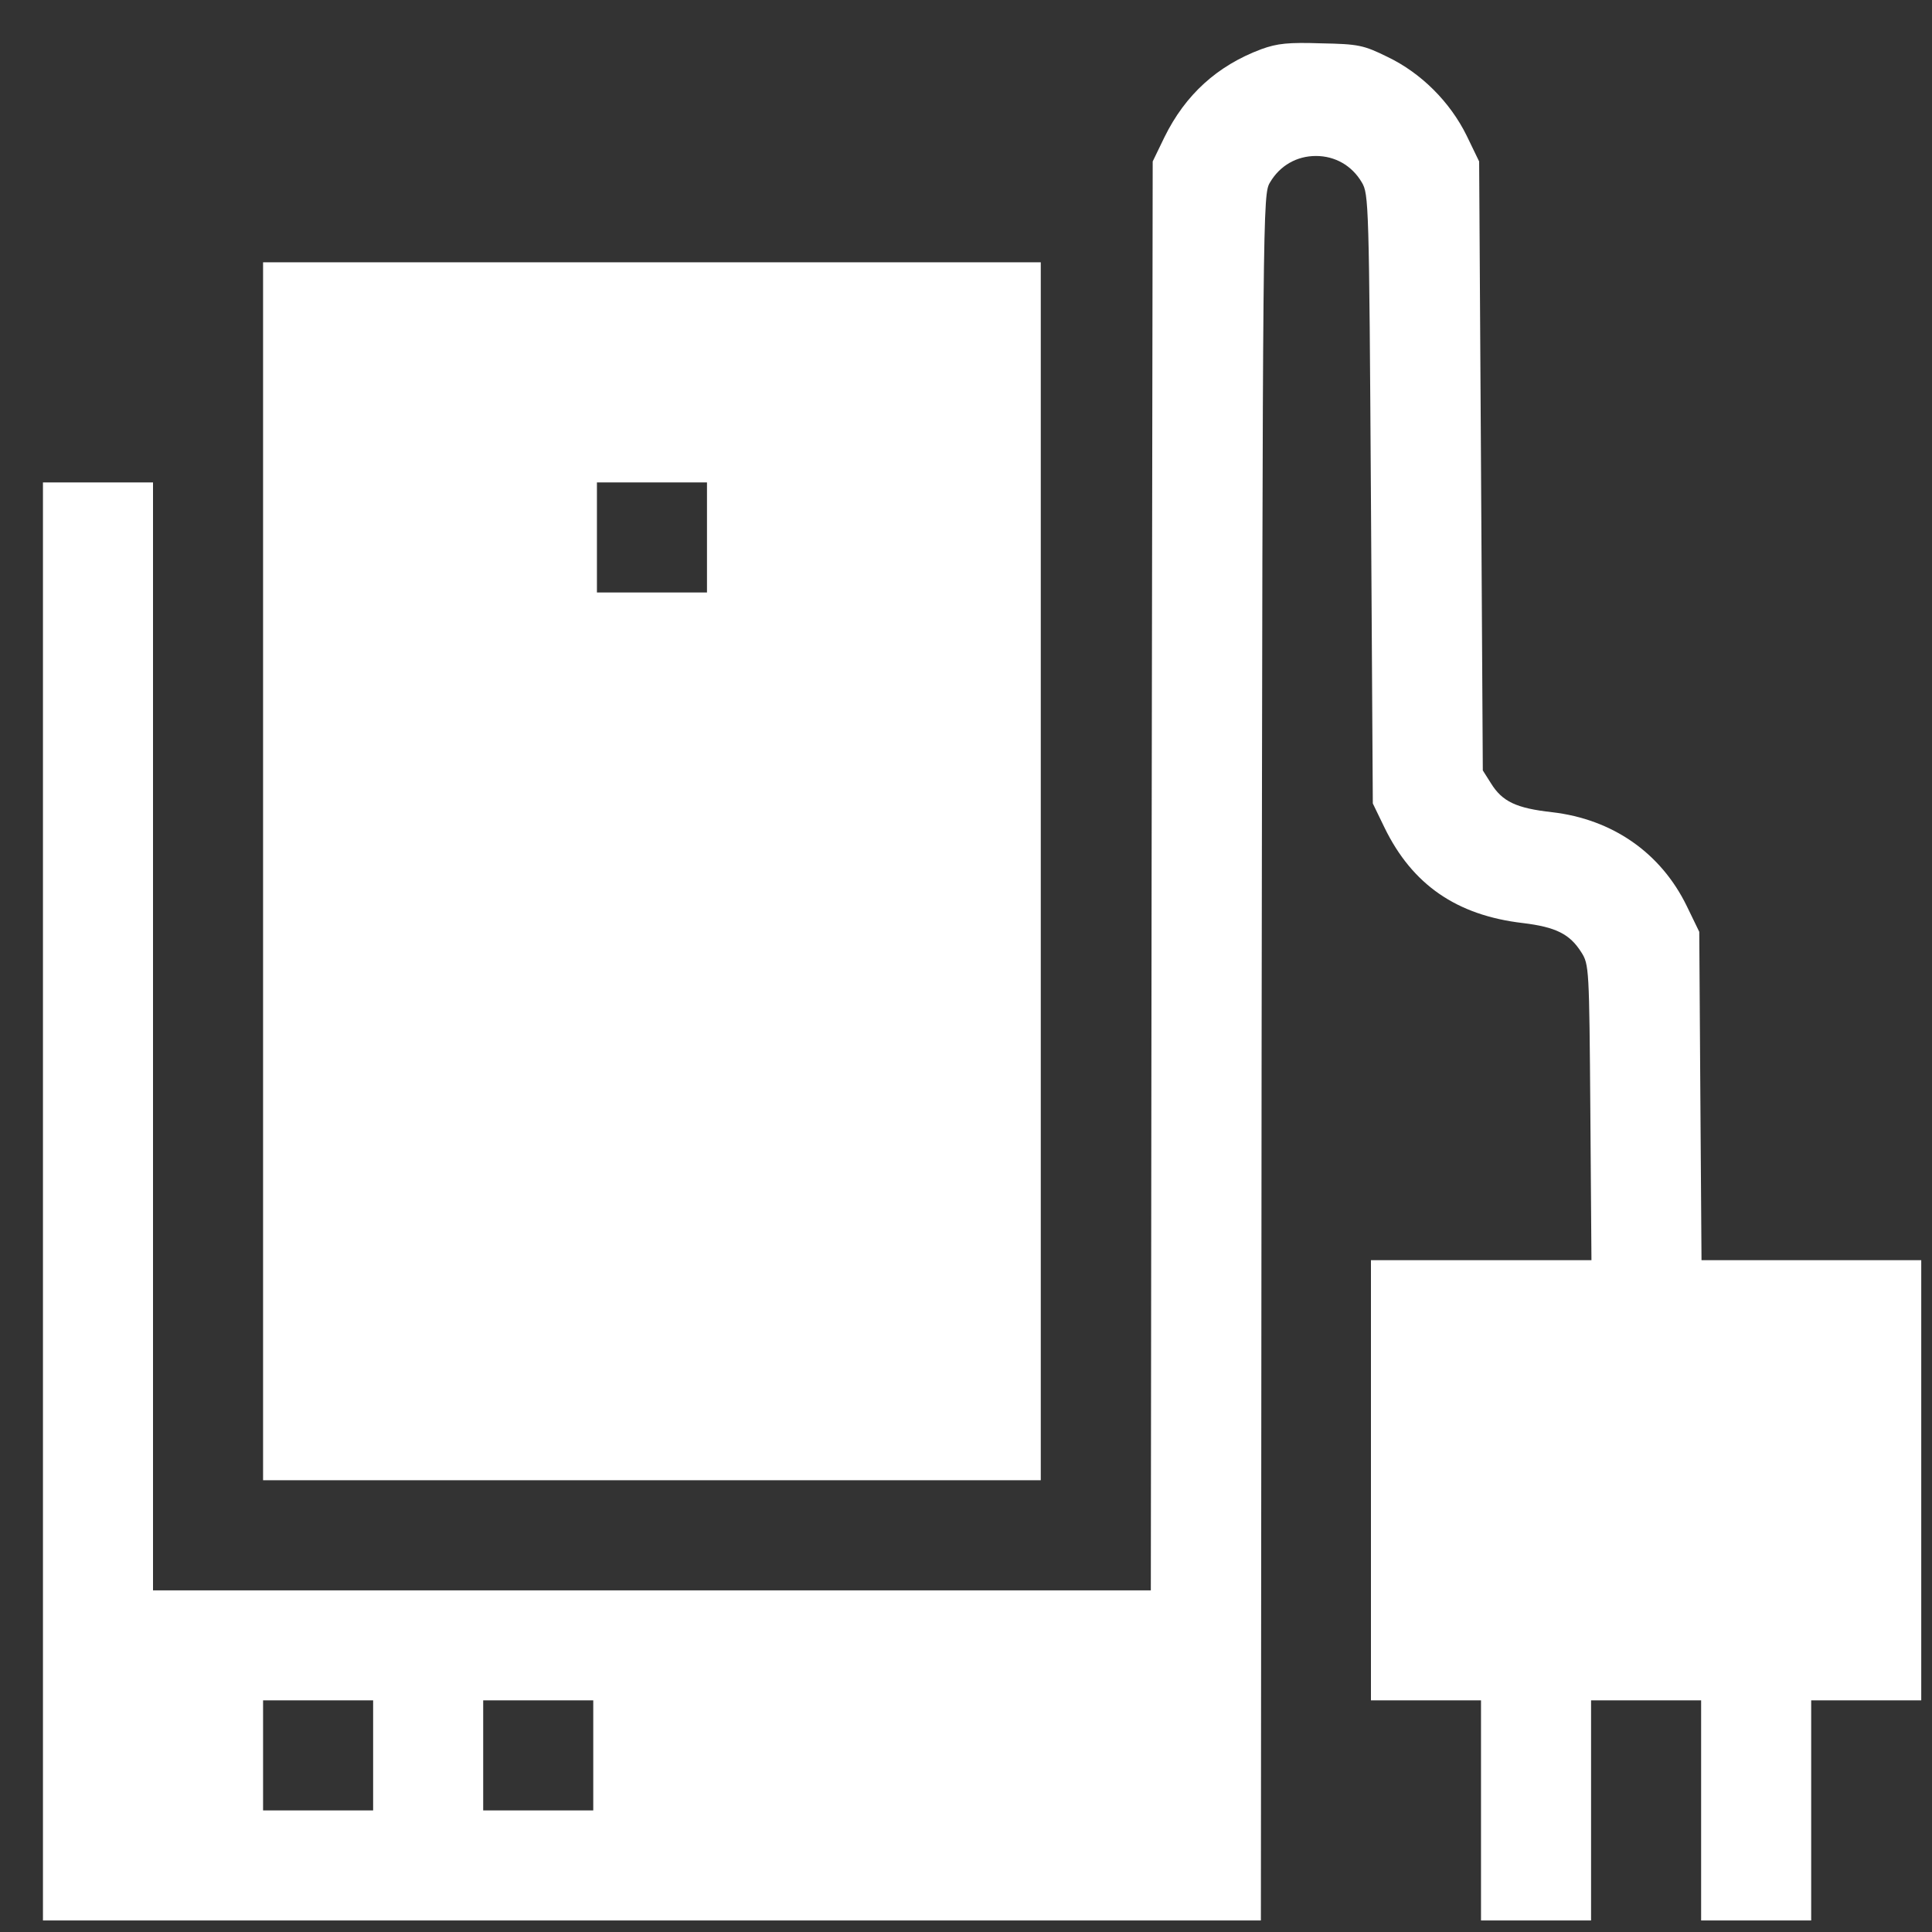
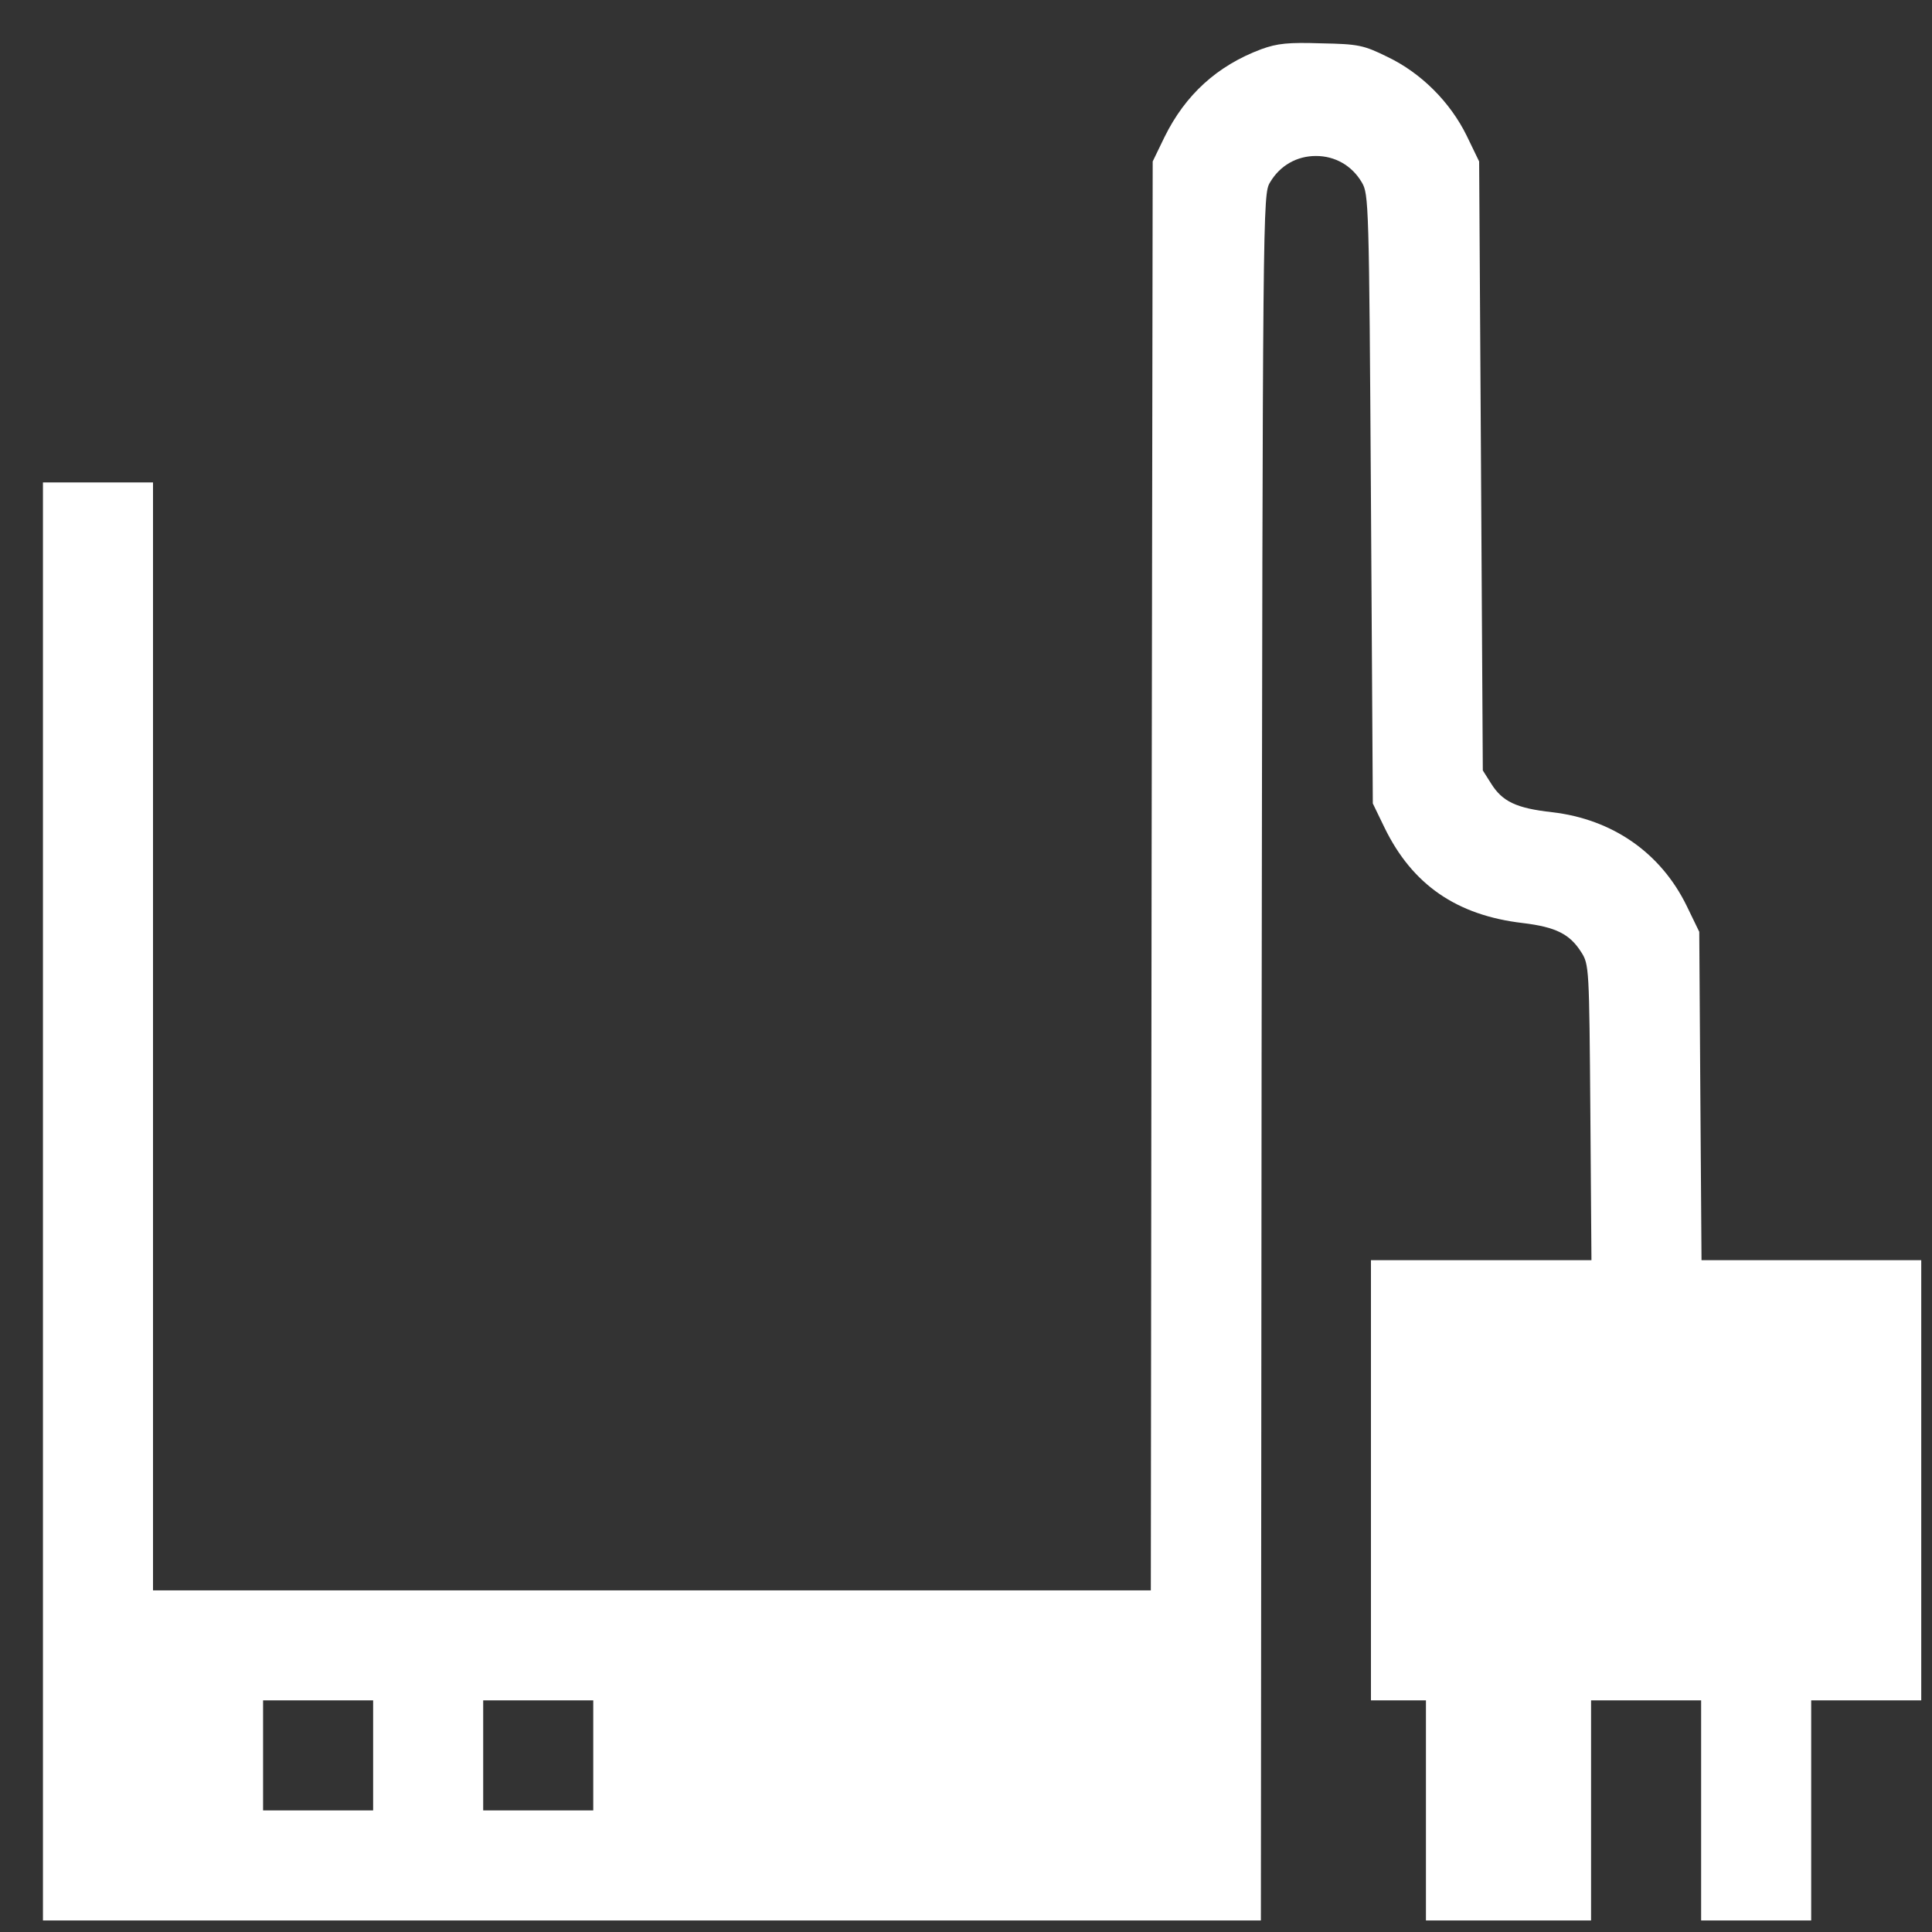
<svg xmlns="http://www.w3.org/2000/svg" width="30" height="30" viewBox="0 0 30 30" fill="none">
  <rect x="0" y="0" width="30" height="30" fill="#333333" stroke="none" />
-   <path d="M19.585 0.764C18.901 1.02 18.406 1.47 18.081 2.131L17.899 2.507L17.882 13.598L17.87 24.695H10.123H2.376V16.093V7.491H1.521H0.667V18.656V29.821H10.123H19.579L19.59 16.423C19.608 3.134 19.608 3.02 19.721 2.832C19.875 2.57 20.137 2.422 20.434 2.422C20.73 2.422 20.992 2.57 21.146 2.832C21.254 3.014 21.259 3.145 21.288 7.748L21.317 12.476L21.499 12.852C21.932 13.74 22.621 14.213 23.646 14.333C24.159 14.395 24.375 14.504 24.552 14.783C24.677 14.976 24.677 15.033 24.695 17.278L24.712 19.568H23.003H21.288V22.986V26.403H22.142H22.997V28.112V29.821H23.851H24.706V28.112V26.403H25.56H26.415V28.112V29.821H27.269H28.124V28.112V26.403H28.978H29.833V22.986V19.568H28.124H26.421L26.403 17.016L26.386 14.469L26.193 14.071C25.788 13.239 25.036 12.721 24.102 12.612C23.544 12.55 23.327 12.447 23.151 12.162L23.025 11.963L22.997 7.235L22.968 2.507L22.775 2.108C22.518 1.584 22.068 1.134 21.544 0.883C21.174 0.701 21.094 0.684 20.519 0.673C20.006 0.656 19.835 0.673 19.585 0.764ZM5.794 27.258V28.112H4.939H4.085V27.258V26.403H4.939H5.794V27.258ZM9.212 27.258V28.112H8.357H7.503V27.258V26.403H8.357H9.212V27.258Z" fill="white" />
-   <path d="M4.085 13.529V22.985H10.123H16.161V13.529V4.073H10.123H4.085V13.529ZM10.978 8.346V9.2H10.123H9.269V8.346V7.491H10.123H10.978V8.346Z" fill="white" />
+   <path d="M19.585 0.764C18.901 1.02 18.406 1.47 18.081 2.131L17.899 2.507L17.882 13.598L17.87 24.695H10.123H2.376V16.093V7.491H1.521H0.667V18.656V29.821H10.123H19.579L19.59 16.423C19.608 3.134 19.608 3.02 19.721 2.832C19.875 2.57 20.137 2.422 20.434 2.422C20.73 2.422 20.992 2.57 21.146 2.832C21.254 3.014 21.259 3.145 21.288 7.748L21.317 12.476L21.499 12.852C21.932 13.74 22.621 14.213 23.646 14.333C24.159 14.395 24.375 14.504 24.552 14.783C24.677 14.976 24.677 15.033 24.695 17.278L24.712 19.568H23.003H21.288V22.986V26.403H22.142V28.112V29.821H23.851H24.706V28.112V26.403H25.56H26.415V28.112V29.821H27.269H28.124V28.112V26.403H28.978H29.833V22.986V19.568H28.124H26.421L26.403 17.016L26.386 14.469L26.193 14.071C25.788 13.239 25.036 12.721 24.102 12.612C23.544 12.55 23.327 12.447 23.151 12.162L23.025 11.963L22.997 7.235L22.968 2.507L22.775 2.108C22.518 1.584 22.068 1.134 21.544 0.883C21.174 0.701 21.094 0.684 20.519 0.673C20.006 0.656 19.835 0.673 19.585 0.764ZM5.794 27.258V28.112H4.939H4.085V27.258V26.403H4.939H5.794V27.258ZM9.212 27.258V28.112H8.357H7.503V27.258V26.403H8.357H9.212V27.258Z" fill="white" />
</svg>